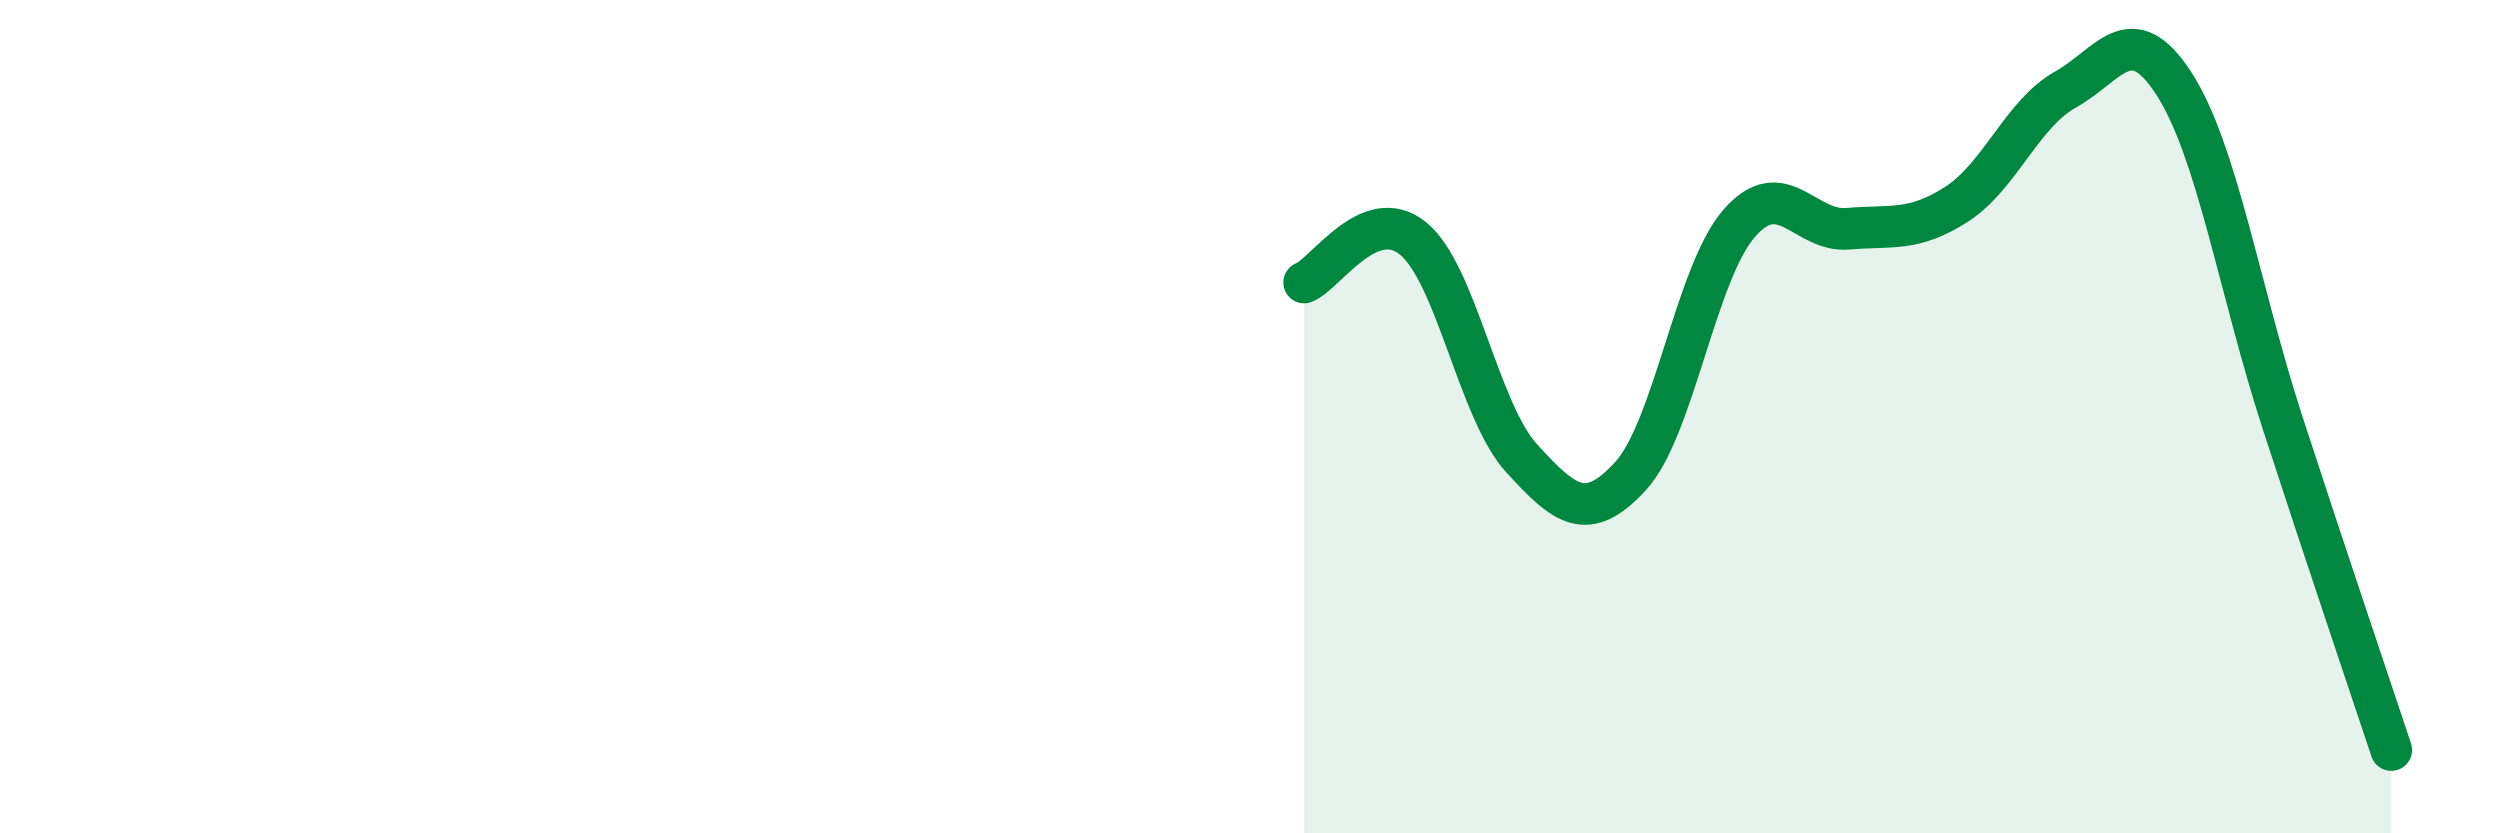
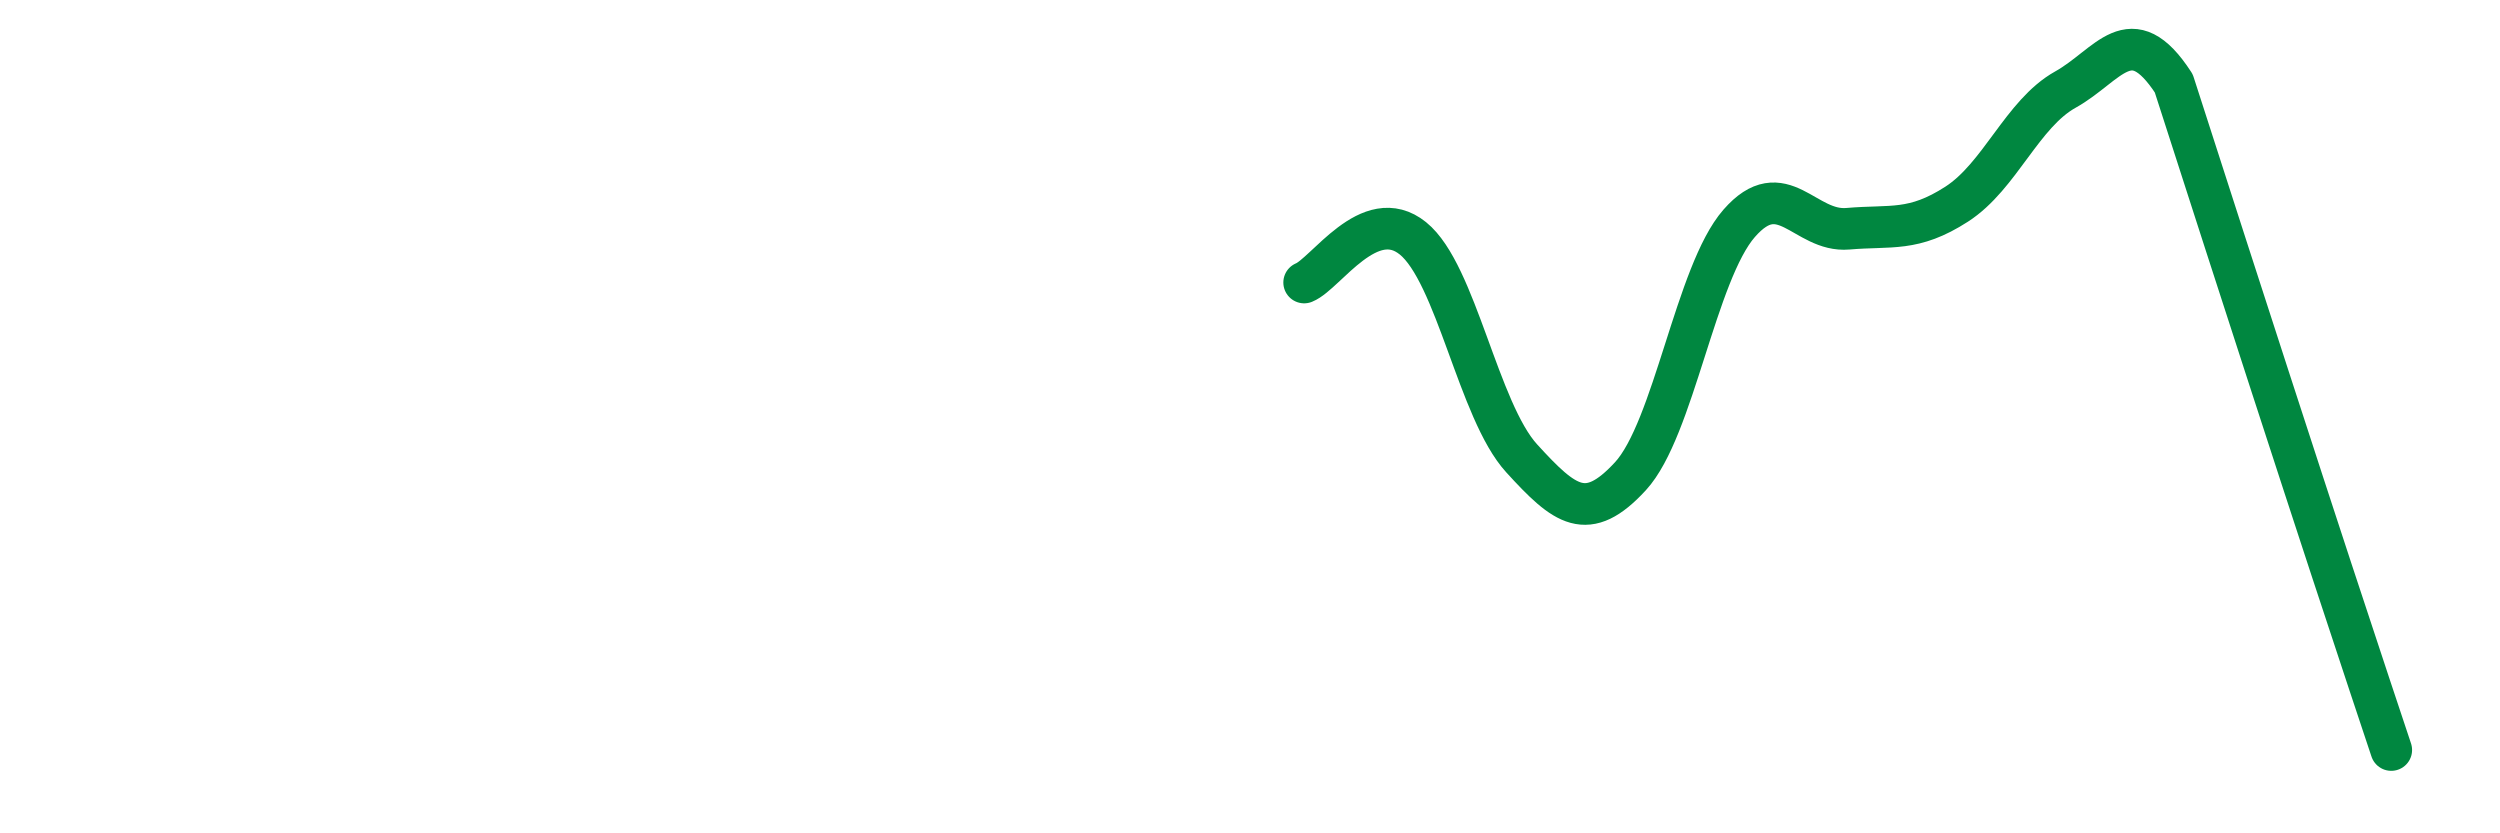
<svg xmlns="http://www.w3.org/2000/svg" width="60" height="20" viewBox="0 0 60 20">
-   <path d="M 31.3,6.78 C 31.82,6.57 32.87,4.88 33.91,5.72 C 34.95,6.56 35.48,9.86 36.52,11 C 37.56,12.14 38.09,12.56 39.13,11.43 C 40.17,10.3 40.7,6.55 41.74,5.36 C 42.78,4.17 43.31,5.58 44.35,5.49 C 45.39,5.4 45.92,5.57 46.96,4.9 C 48,4.23 48.53,2.73 49.57,2.15 C 50.61,1.57 51.13,0.4 52.17,2 C 53.21,3.6 53.74,6.94 54.78,10.14 C 55.82,13.34 56.87,16.43 57.39,18L57.39 20L31.3 20Z" fill="#008740" opacity="0.1" stroke-linecap="round" stroke-linejoin="round" />
-   <path d="M 31.3,6.78 C 31.82,6.57 32.87,4.88 33.91,5.72 C 34.95,6.56 35.48,9.86 36.52,11 C 37.56,12.14 38.09,12.56 39.13,11.43 C 40.17,10.3 40.7,6.55 41.74,5.36 C 42.78,4.17 43.31,5.58 44.35,5.49 C 45.39,5.4 45.92,5.57 46.96,4.9 C 48,4.23 48.53,2.73 49.57,2.15 C 50.61,1.57 51.13,0.4 52.17,2 C 53.21,3.6 53.74,6.94 54.78,10.14 C 55.82,13.34 56.87,16.43 57.39,18" stroke="#008740" stroke-width="1" fill="none" stroke-linecap="round" stroke-linejoin="round" />
+   <path d="M 31.3,6.78 C 31.82,6.57 32.87,4.88 33.91,5.72 C 34.95,6.56 35.48,9.86 36.52,11 C 37.56,12.14 38.09,12.56 39.13,11.43 C 40.17,10.3 40.7,6.55 41.74,5.36 C 42.78,4.17 43.31,5.58 44.35,5.49 C 45.39,5.4 45.92,5.57 46.96,4.9 C 48,4.23 48.53,2.73 49.57,2.15 C 50.61,1.57 51.13,0.4 52.17,2 C 55.82,13.34 56.87,16.43 57.39,18" stroke="#008740" stroke-width="1" fill="none" stroke-linecap="round" stroke-linejoin="round" />
</svg>